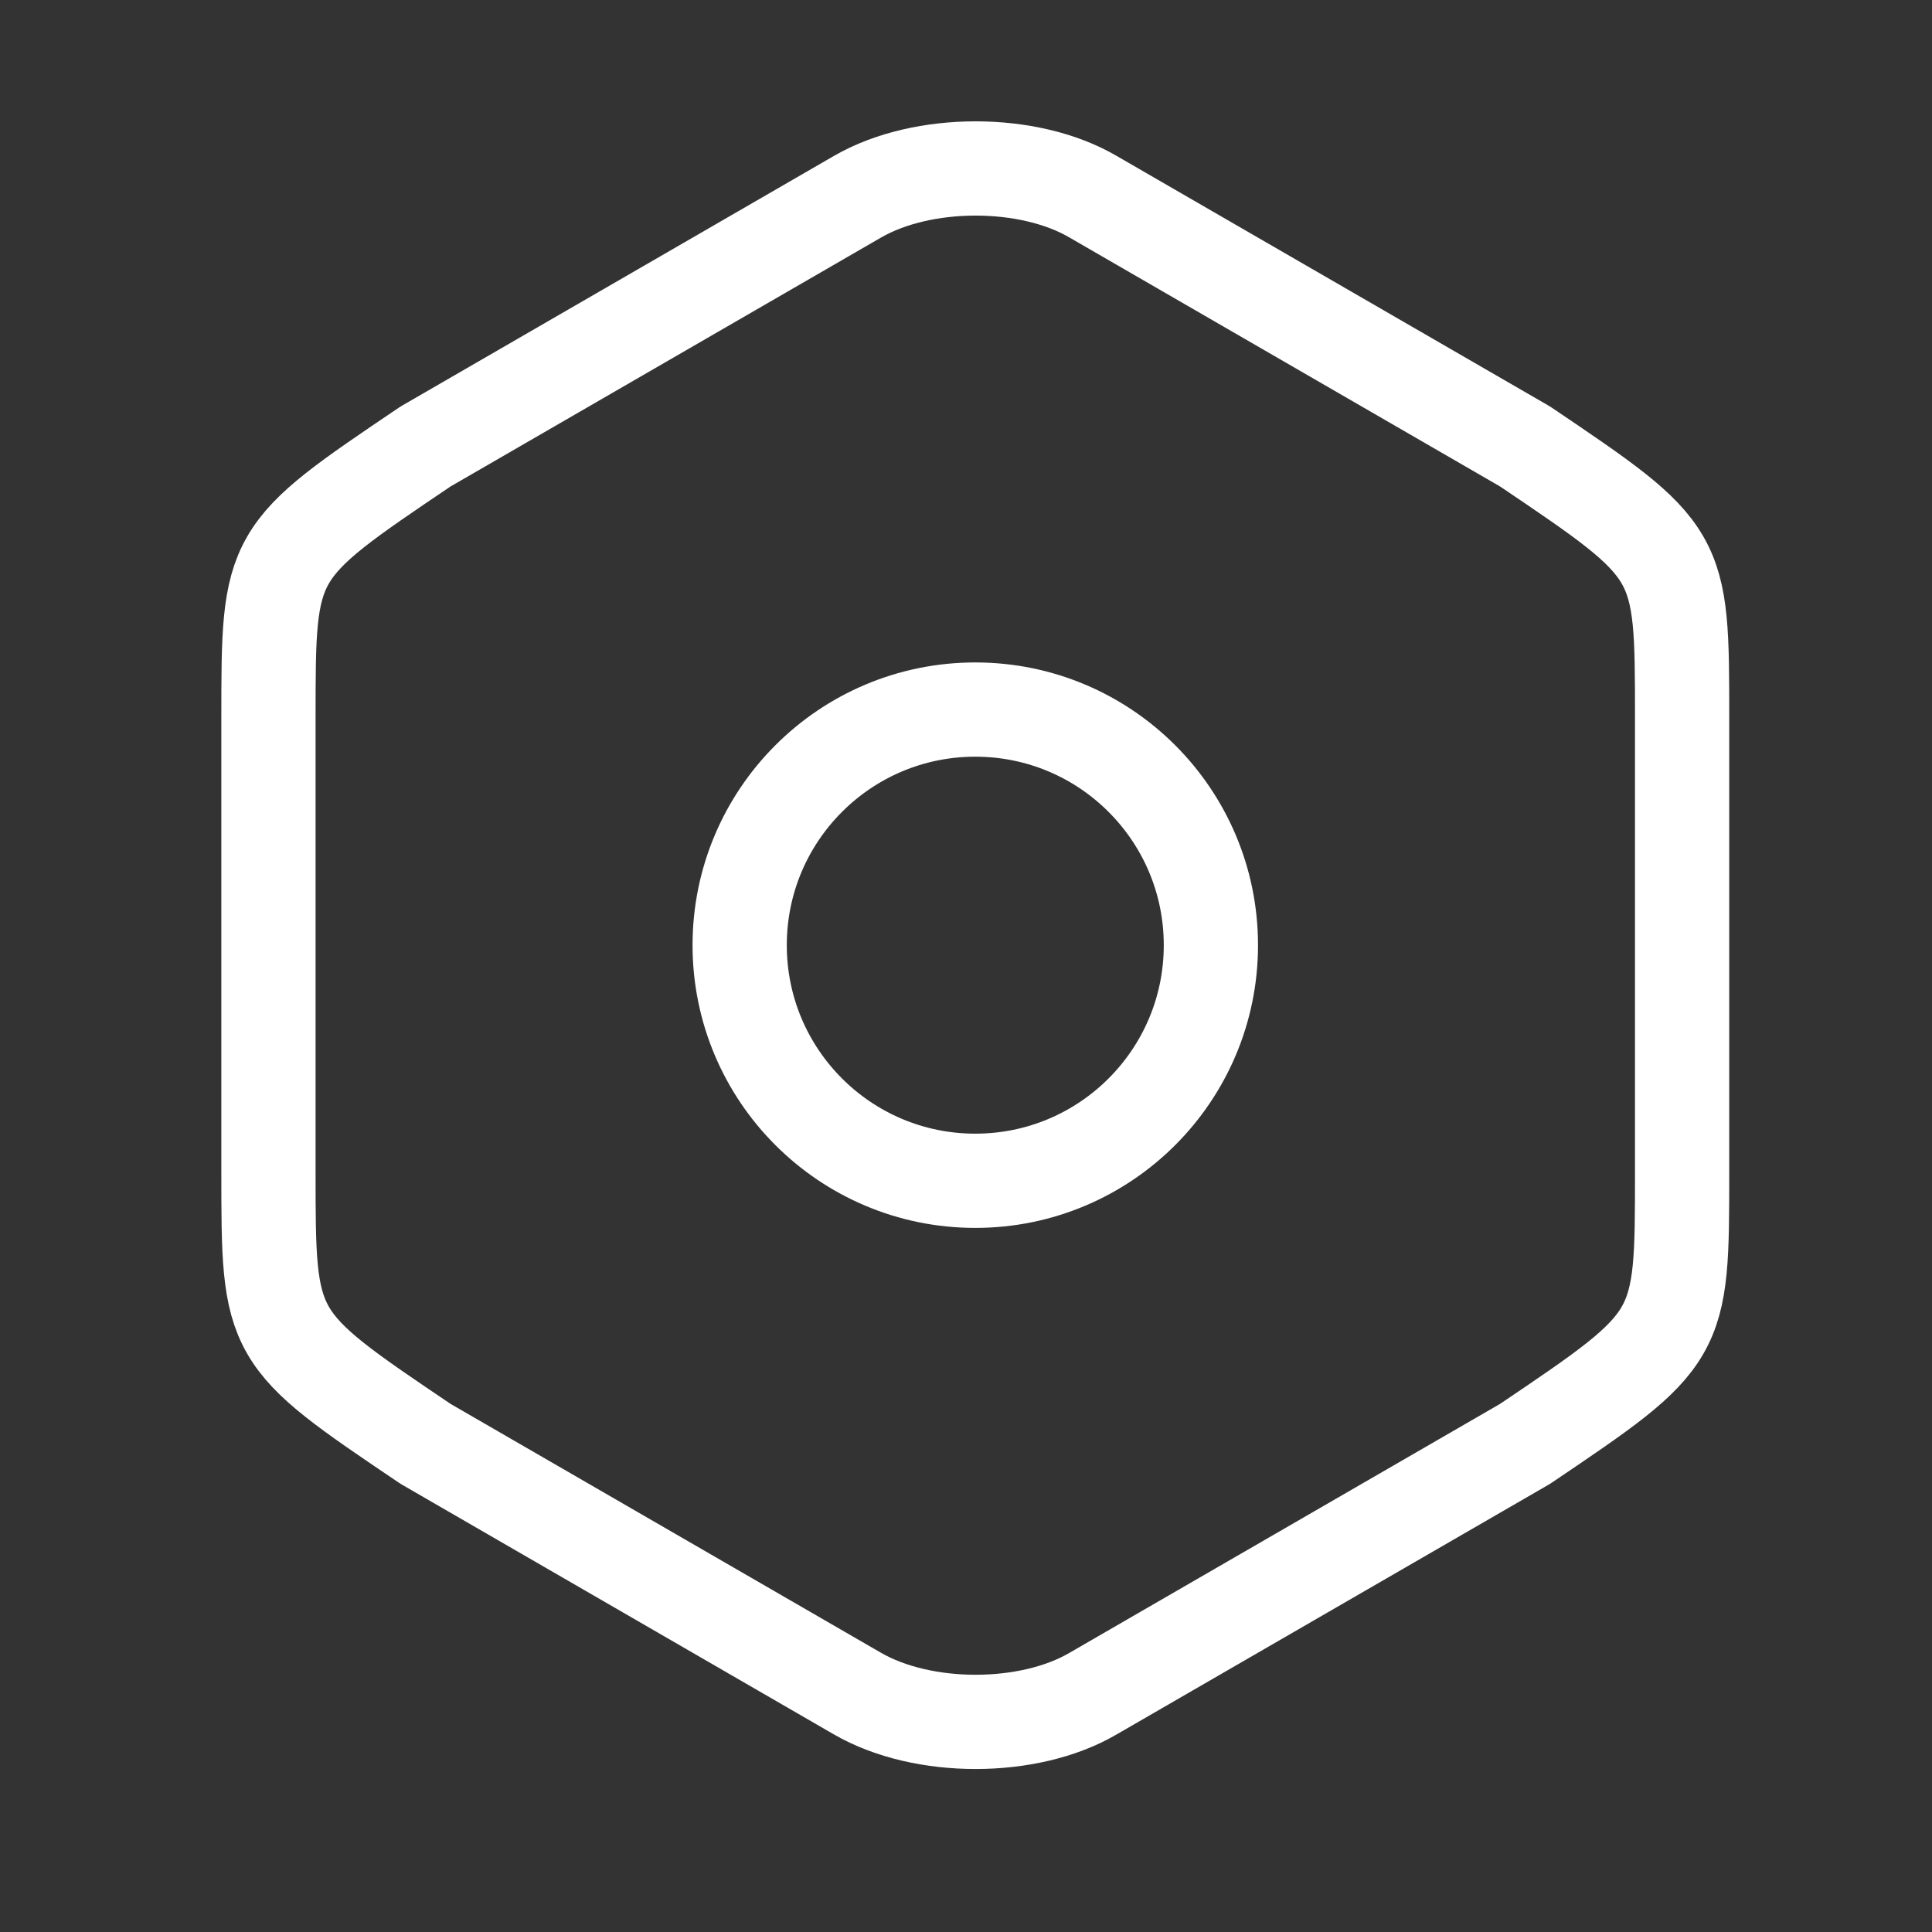
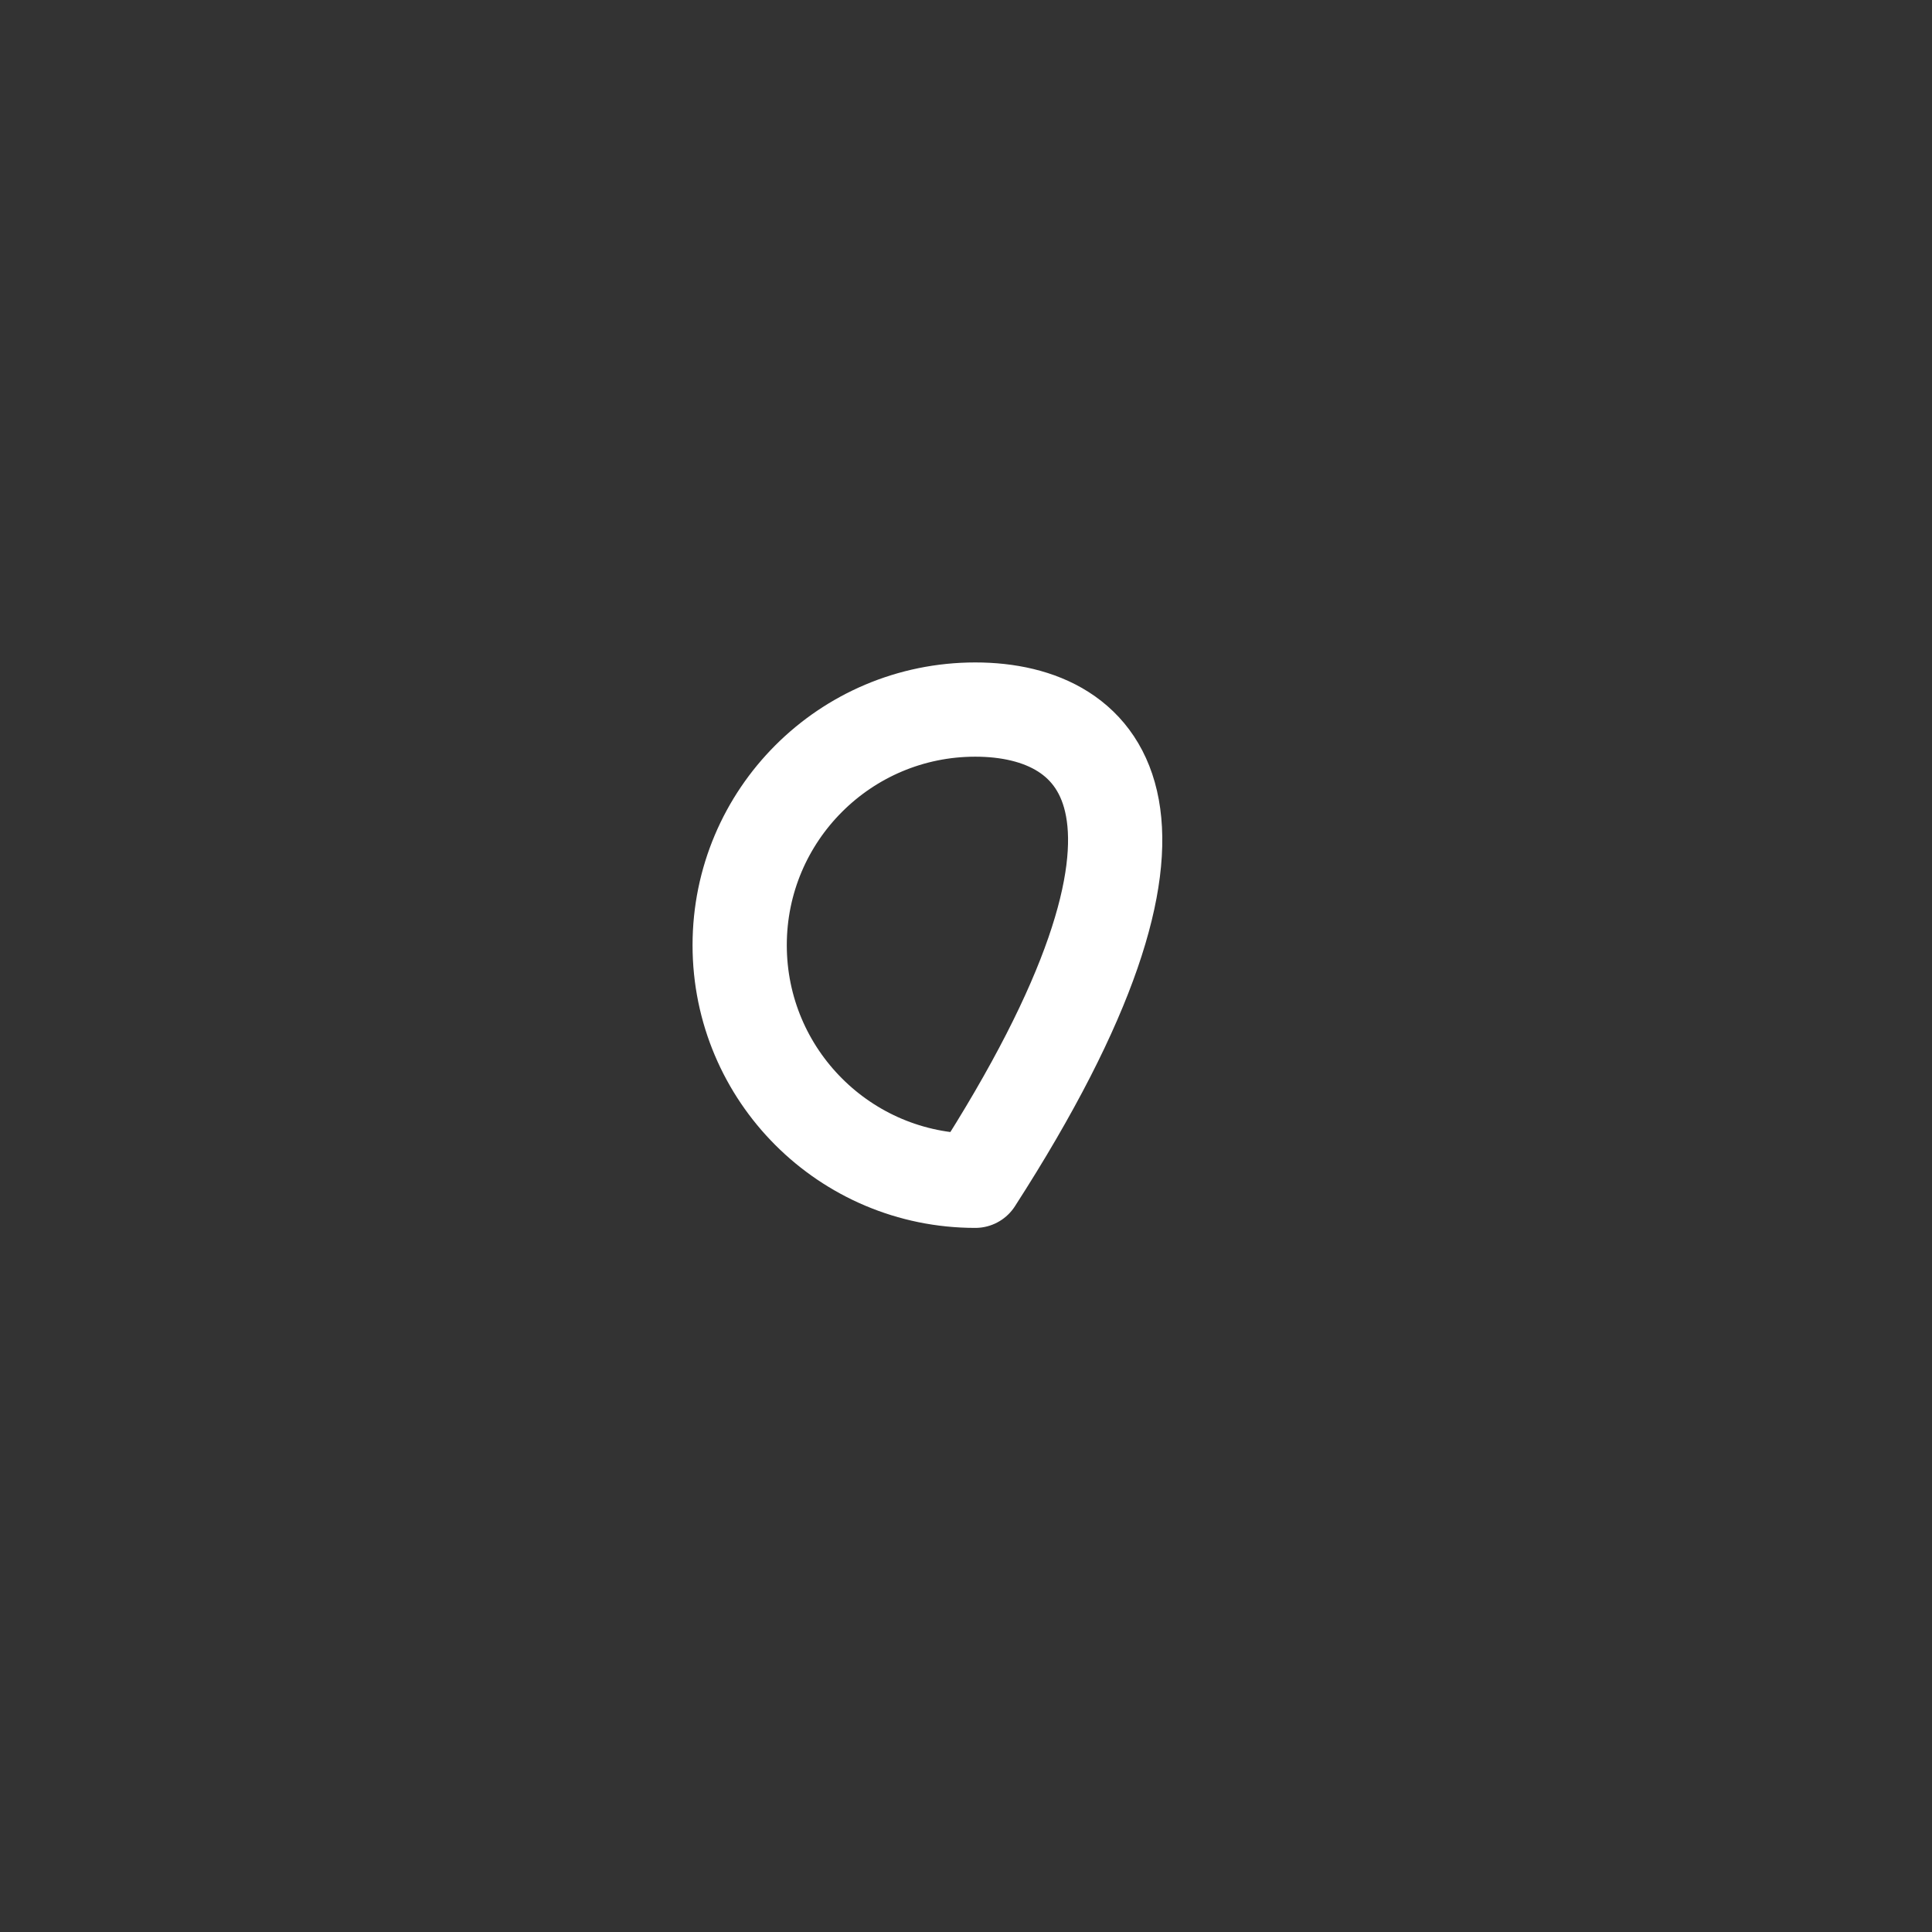
<svg xmlns="http://www.w3.org/2000/svg" width="41" height="41" viewBox="0 0 41 41" fill="none">
  <rect x="0" y="0" width="41" height="41" fill="#333333" stroke="none" />
-   <path d="M5.697 15.241V24.858C5.697 28.391 5.697 28.391 9.031 30.641L18.197 35.941C19.581 36.741 21.831 36.741 23.197 35.941L32.364 30.641C35.697 28.391 35.697 28.391 35.697 24.875V15.241C35.697 11.725 35.697 11.725 32.364 9.475L23.197 4.175C21.831 3.375 19.581 3.375 18.197 4.175L9.031 9.475C5.697 11.725 5.697 11.725 5.697 15.241Z" stroke="white" stroke-width="2" stroke-linecap="round" stroke-linejoin="round" />
-   <path d="M20.697 25.058C23.459 25.058 25.697 22.82 25.697 20.058C25.697 17.297 23.459 15.058 20.697 15.058C17.936 15.058 15.697 17.297 15.697 20.058C15.697 22.82 17.936 25.058 20.697 25.058Z" stroke="white" stroke-width="2" stroke-linecap="round" stroke-linejoin="round" />
+   <path d="M20.697 25.058C25.697 17.297 23.459 15.058 20.697 15.058C17.936 15.058 15.697 17.297 15.697 20.058C15.697 22.82 17.936 25.058 20.697 25.058Z" stroke="white" stroke-width="2" stroke-linecap="round" stroke-linejoin="round" />
</svg>